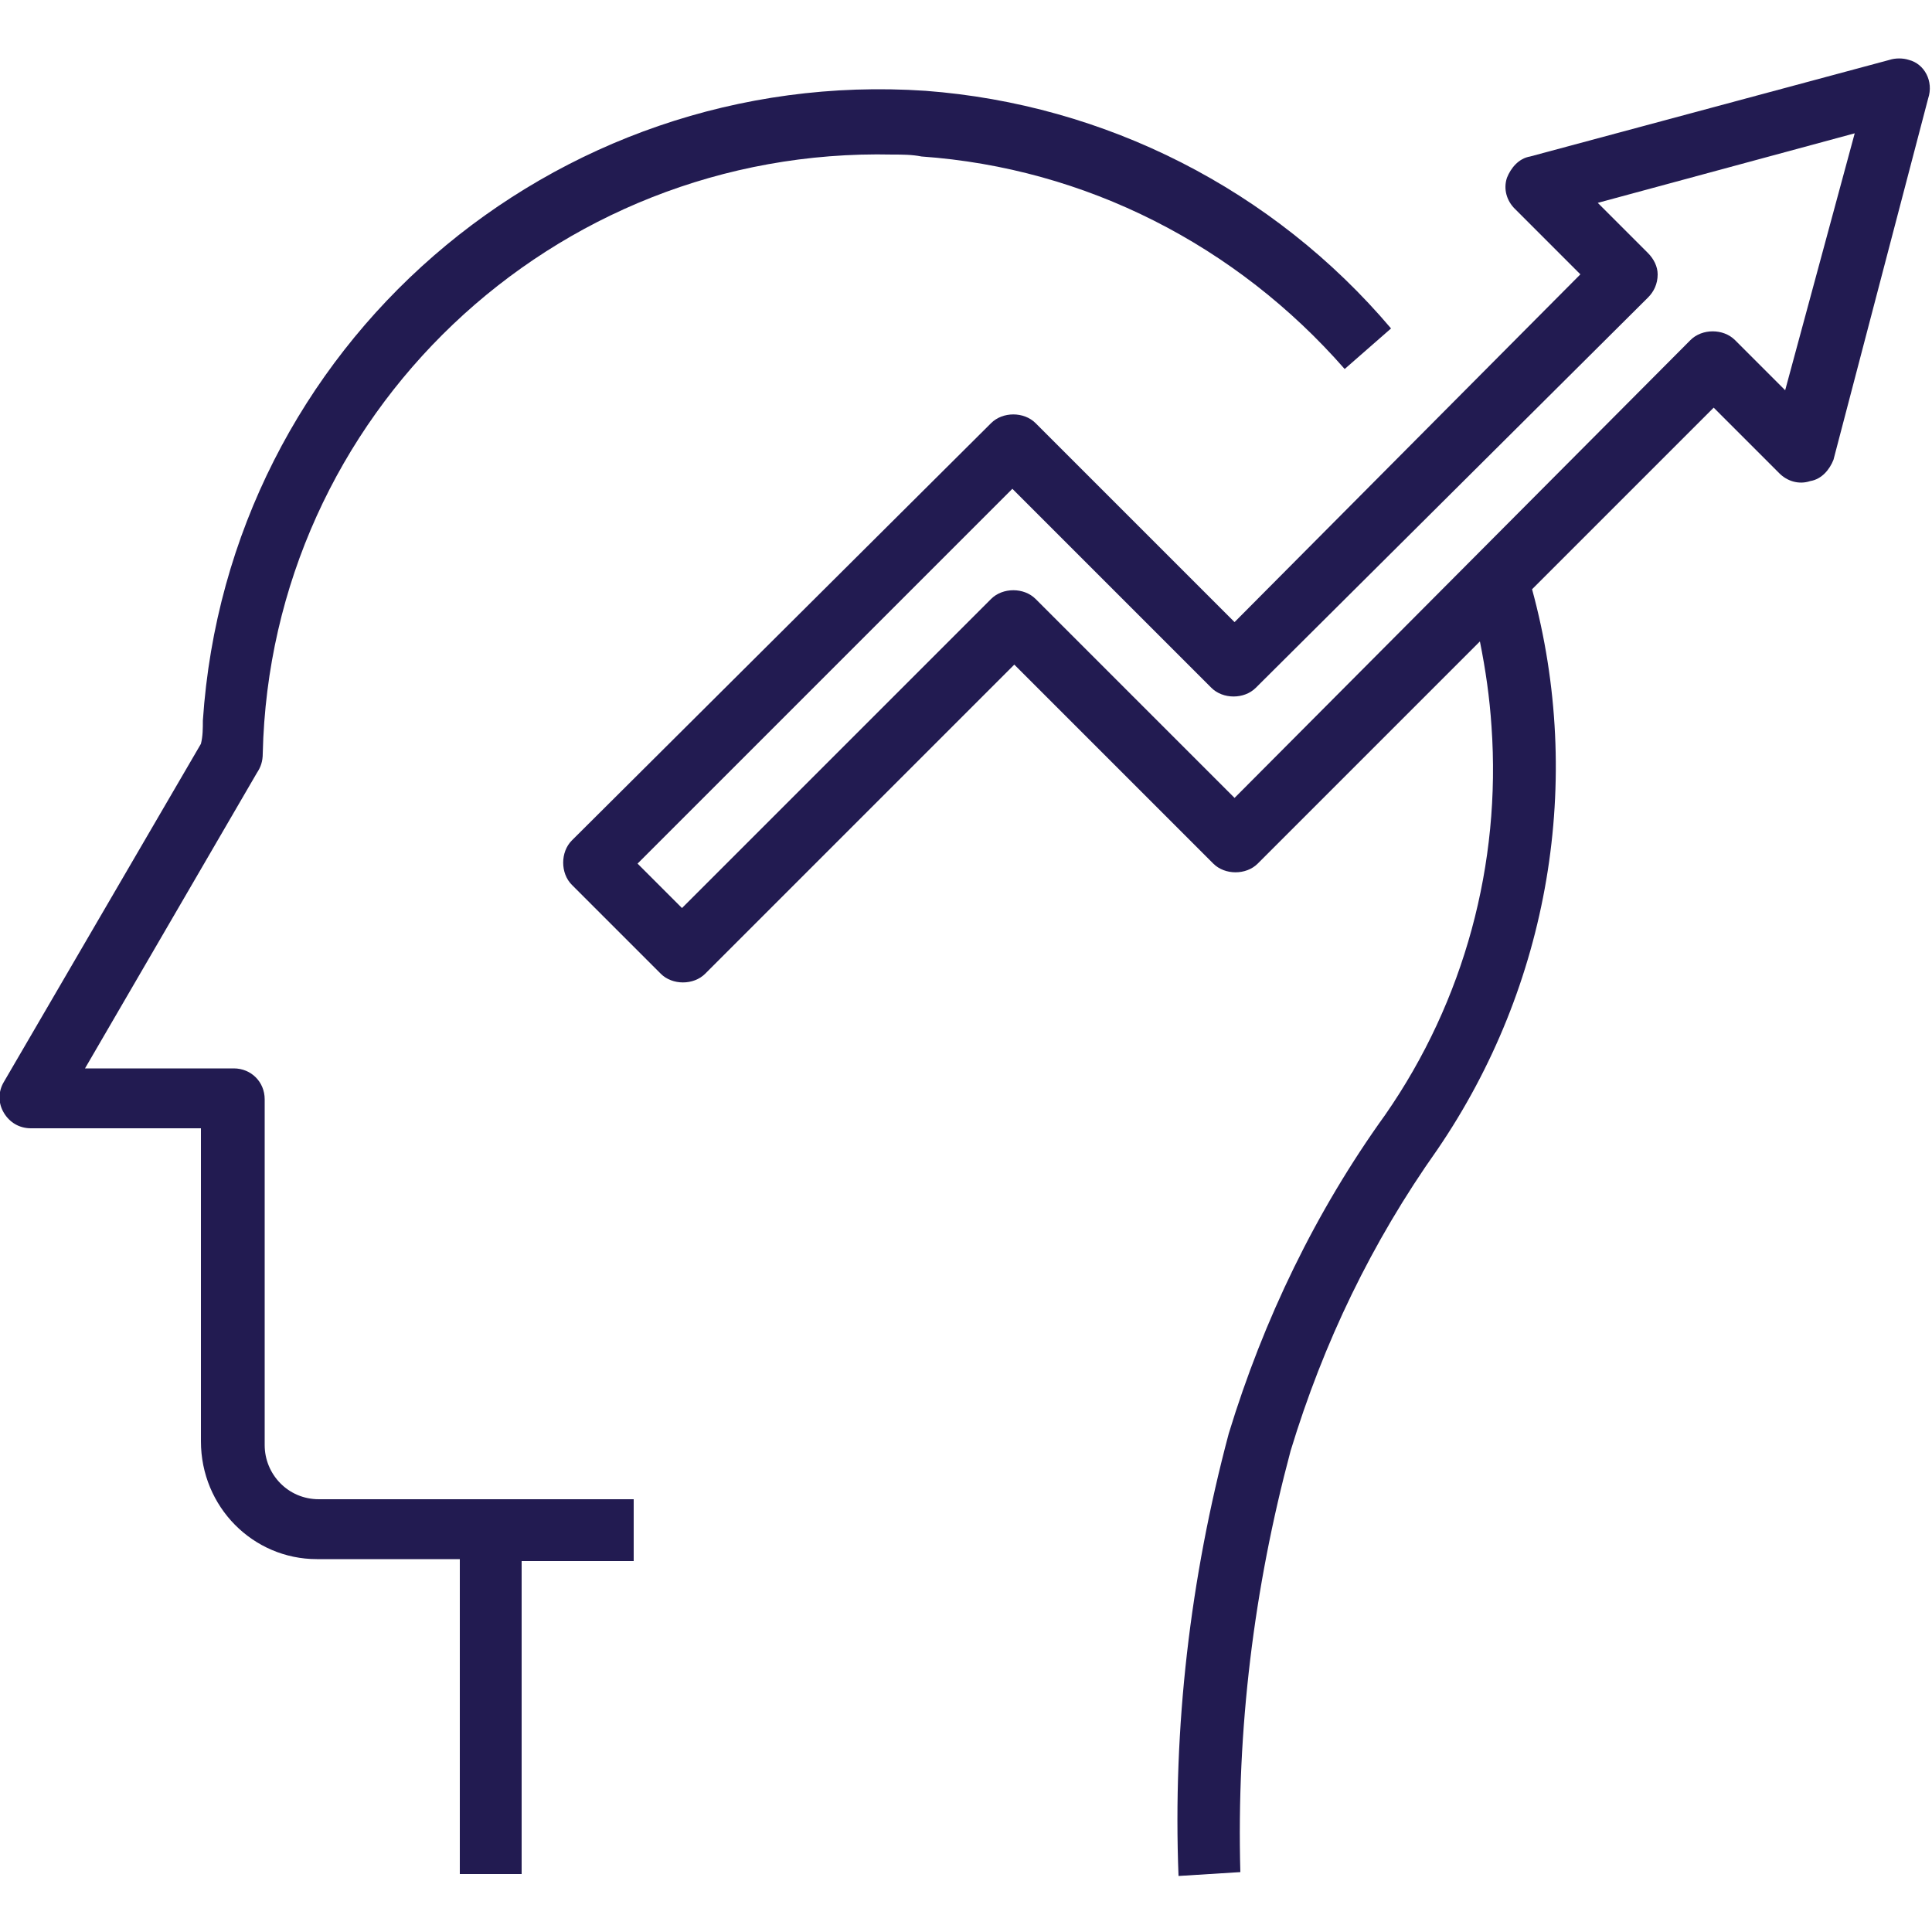
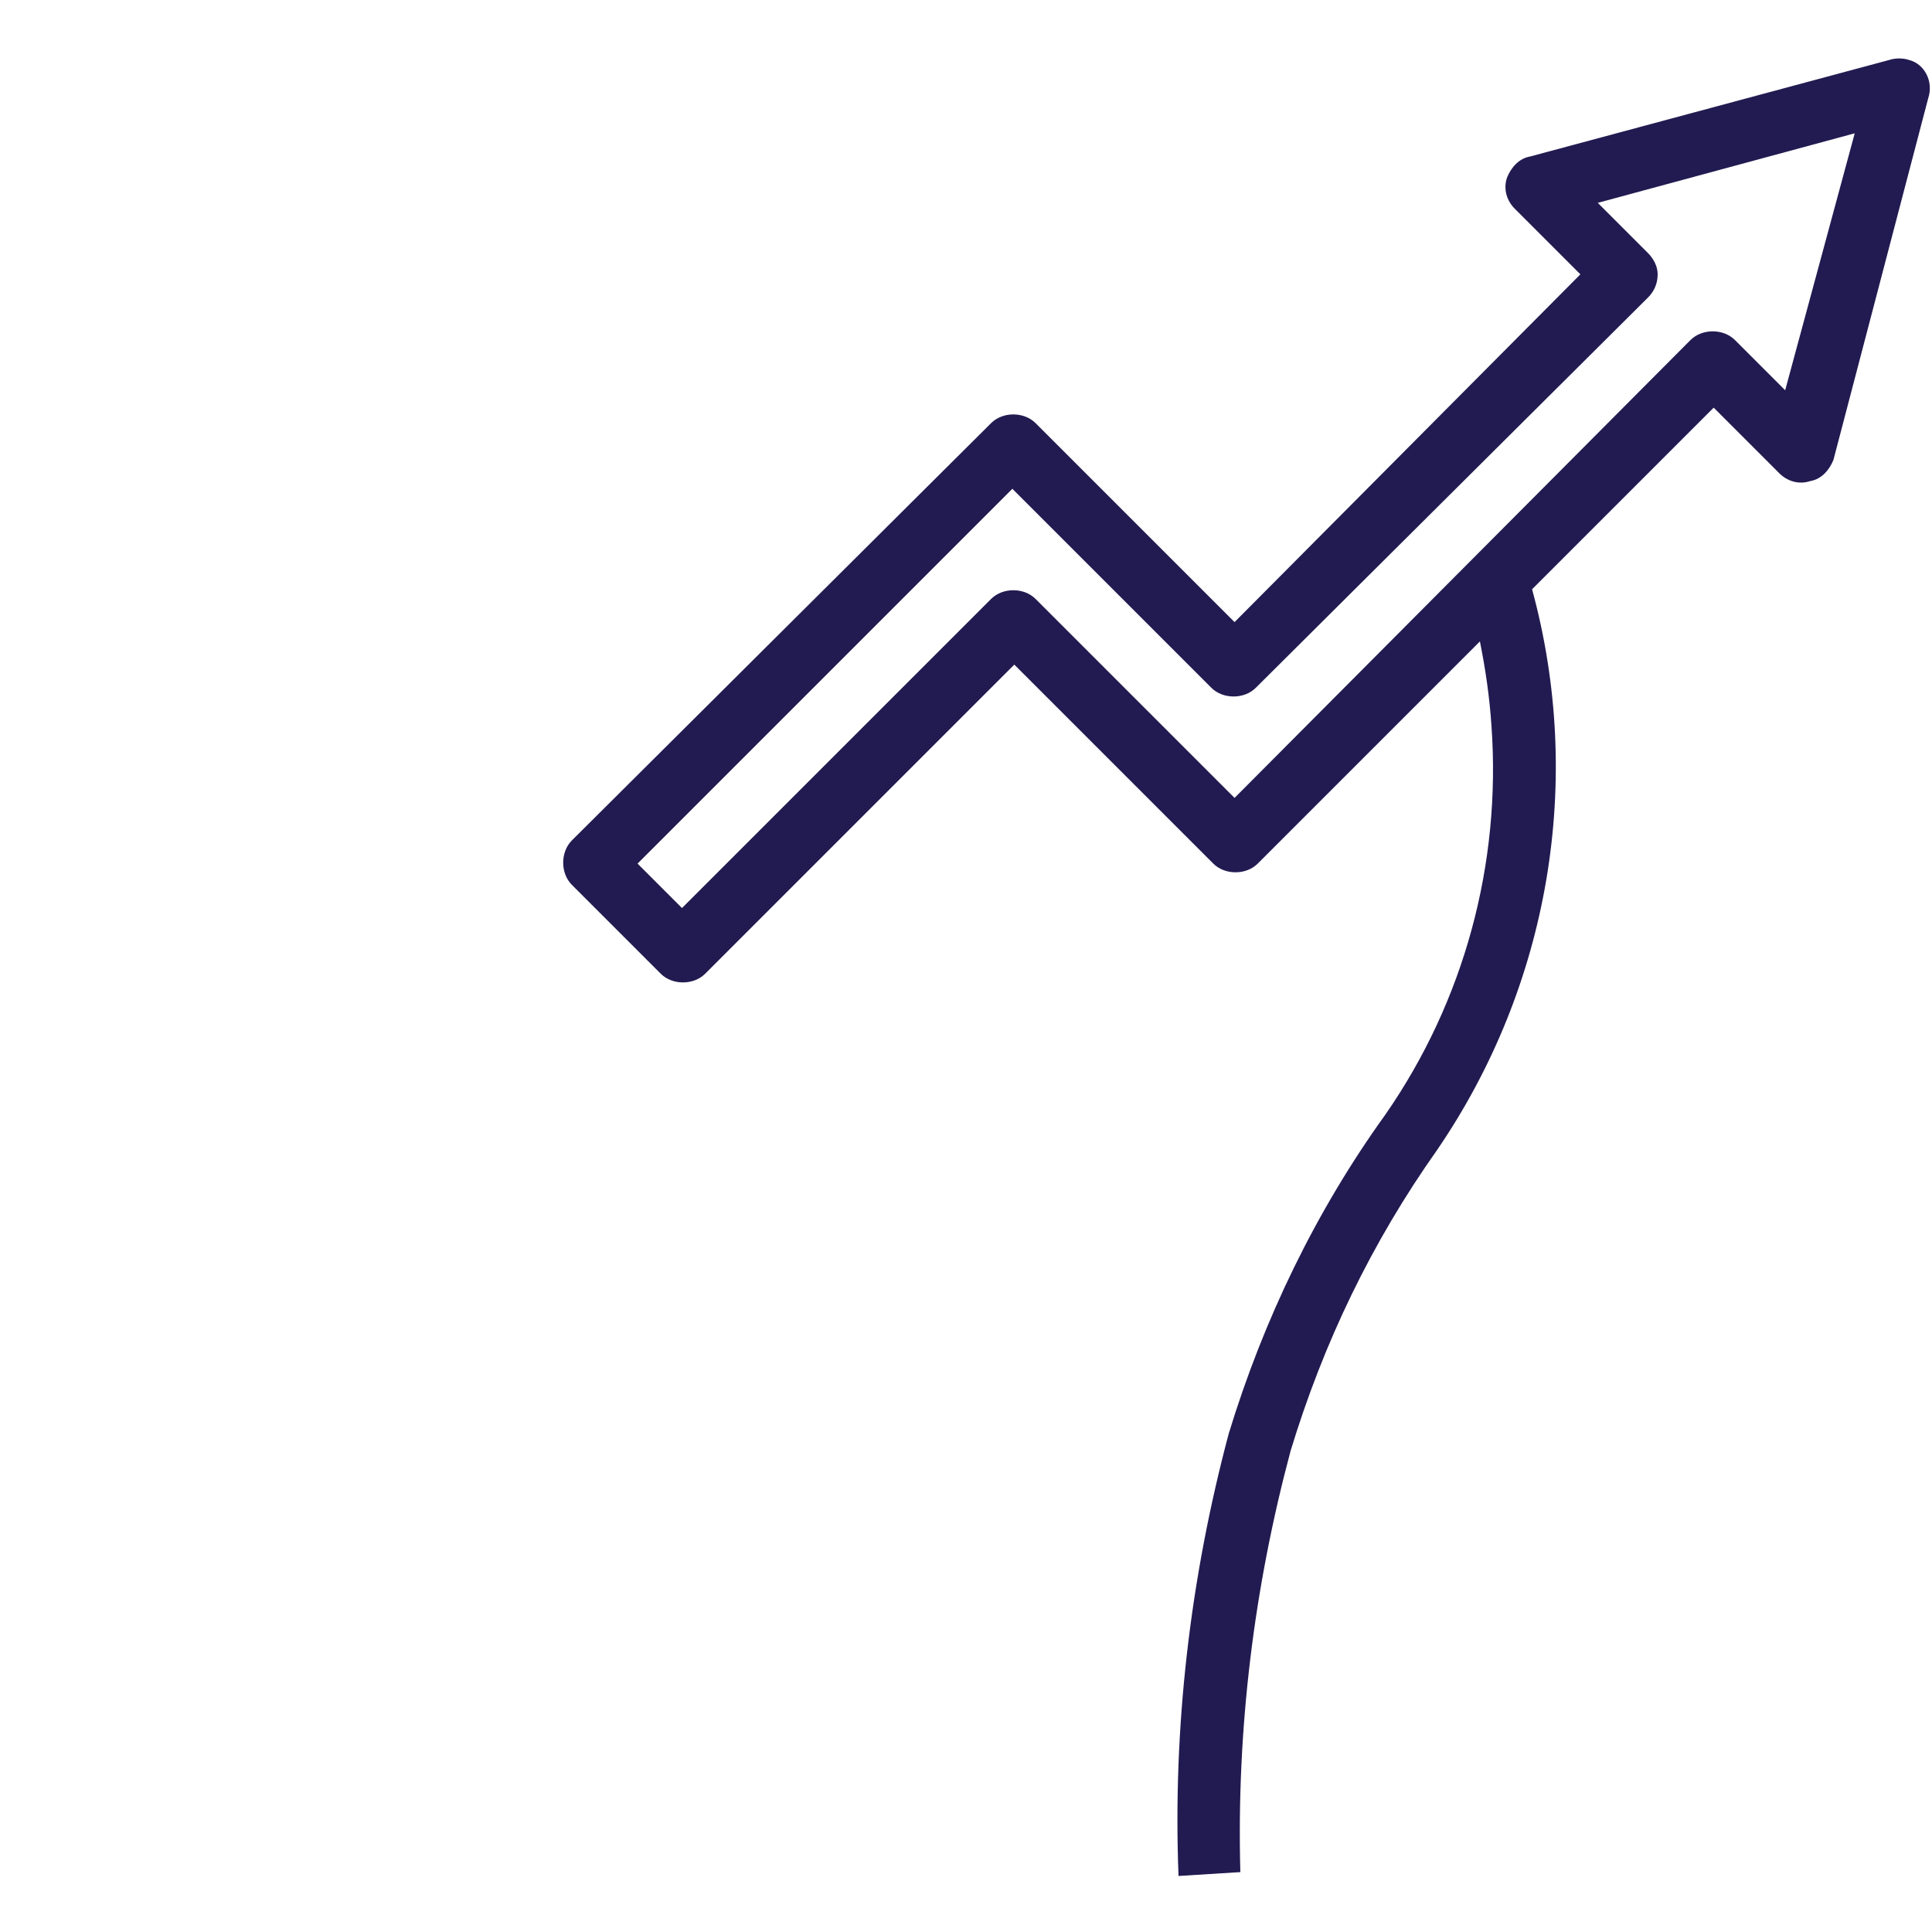
<svg xmlns="http://www.w3.org/2000/svg" version="1.1" id="Layer_1" x="0px" y="0px" viewBox="0 0 100 100" style="enable-background:new 0 0 100 100;" xml:space="preserve">
  <style type="text/css"> .st0{fill:#221B51;} </style>
  <g>
    <path class="st0" d="M78,9.2c-0.2,0.6,0,1.2,0.4,1.6l3.4,3.4l-17.9,18L53.6,21.9c-0.6-0.6-1.7-0.6-2.3,0L29.6,43.5 c-0.6,0.6-0.6,1.7,0,2.3l0,0l4.6,4.6c0.6,0.6,1.7,0.6,2.3,0l0,0l16-16l10.3,10.3c0.6,0.6,1.7,0.6,2.3,0l11.5-11.5 c0.3,1.5,0.5,2.9,0.6,4.4c0.5,7.1-1.4,14.2-5.5,20.1c-3.6,5-6.3,10.6-8.1,16.5c-2,7.5-2.9,15.2-2.6,22.9l3.2-0.2 c-0.2-7.4,0.7-14.7,2.6-21.8c1.7-5.6,4.2-10.8,7.6-15.6c5.8-8.5,7.6-19.1,4.9-29l9.4-9.4l3.4,3.4c0.4,0.4,1,0.6,1.6,0.4 c0.6-0.1,1-0.6,1.2-1.1l4.9-18.7c0.3-0.9-0.2-1.8-1-2c-0.3-0.1-0.7-0.1-1,0l-18.6,5C78.6,8.2,78.2,8.7,78,9.2L78,9.2z M96,6.9 l-3.6,13.3l-2.6-2.6c-0.6-0.6-1.7-0.6-2.3,0L63.9,41.3L53.6,31c-0.6-0.6-1.7-0.6-2.3,0l-16,16L33,44.7l19.4-19.4l10.3,10.3 c0.6,0.6,1.7,0.6,2.3,0l20.3-20.2c0.3-0.3,0.5-0.7,0.5-1.2c0-0.4-0.2-0.8-0.5-1.1l-2.6-2.6L96,6.9z" />
-     <path class="st0" d="M1.6,58.4h8.8v16.2c0,3.4,2.7,6.1,6,6.1c0,0,0,0,0.1,0h7.3V97H27V80.8h5.8v-3.2H16.5c-1.6,0-2.8-1.3-2.8-2.8 V56.9c0-0.9-0.7-1.6-1.6-1.6H4.4L13.3,40c0.2-0.3,0.3-0.6,0.3-1C14,21.5,28.6,7.6,46.2,8c0.5,0,1,0,1.5,0.1 c8.5,0.6,16.3,4.6,21.9,11L72,17C65.9,9.8,57.2,5.4,47.9,4.7C28.6,3.4,11.8,17.9,10.5,37.3c0,0.4,0,0.8-0.1,1.2L0.2,56 c-0.3,0.5-0.3,1.1,0,1.6S1,58.4,1.6,58.4L1.6,58.4z" />
  </g>
</svg>